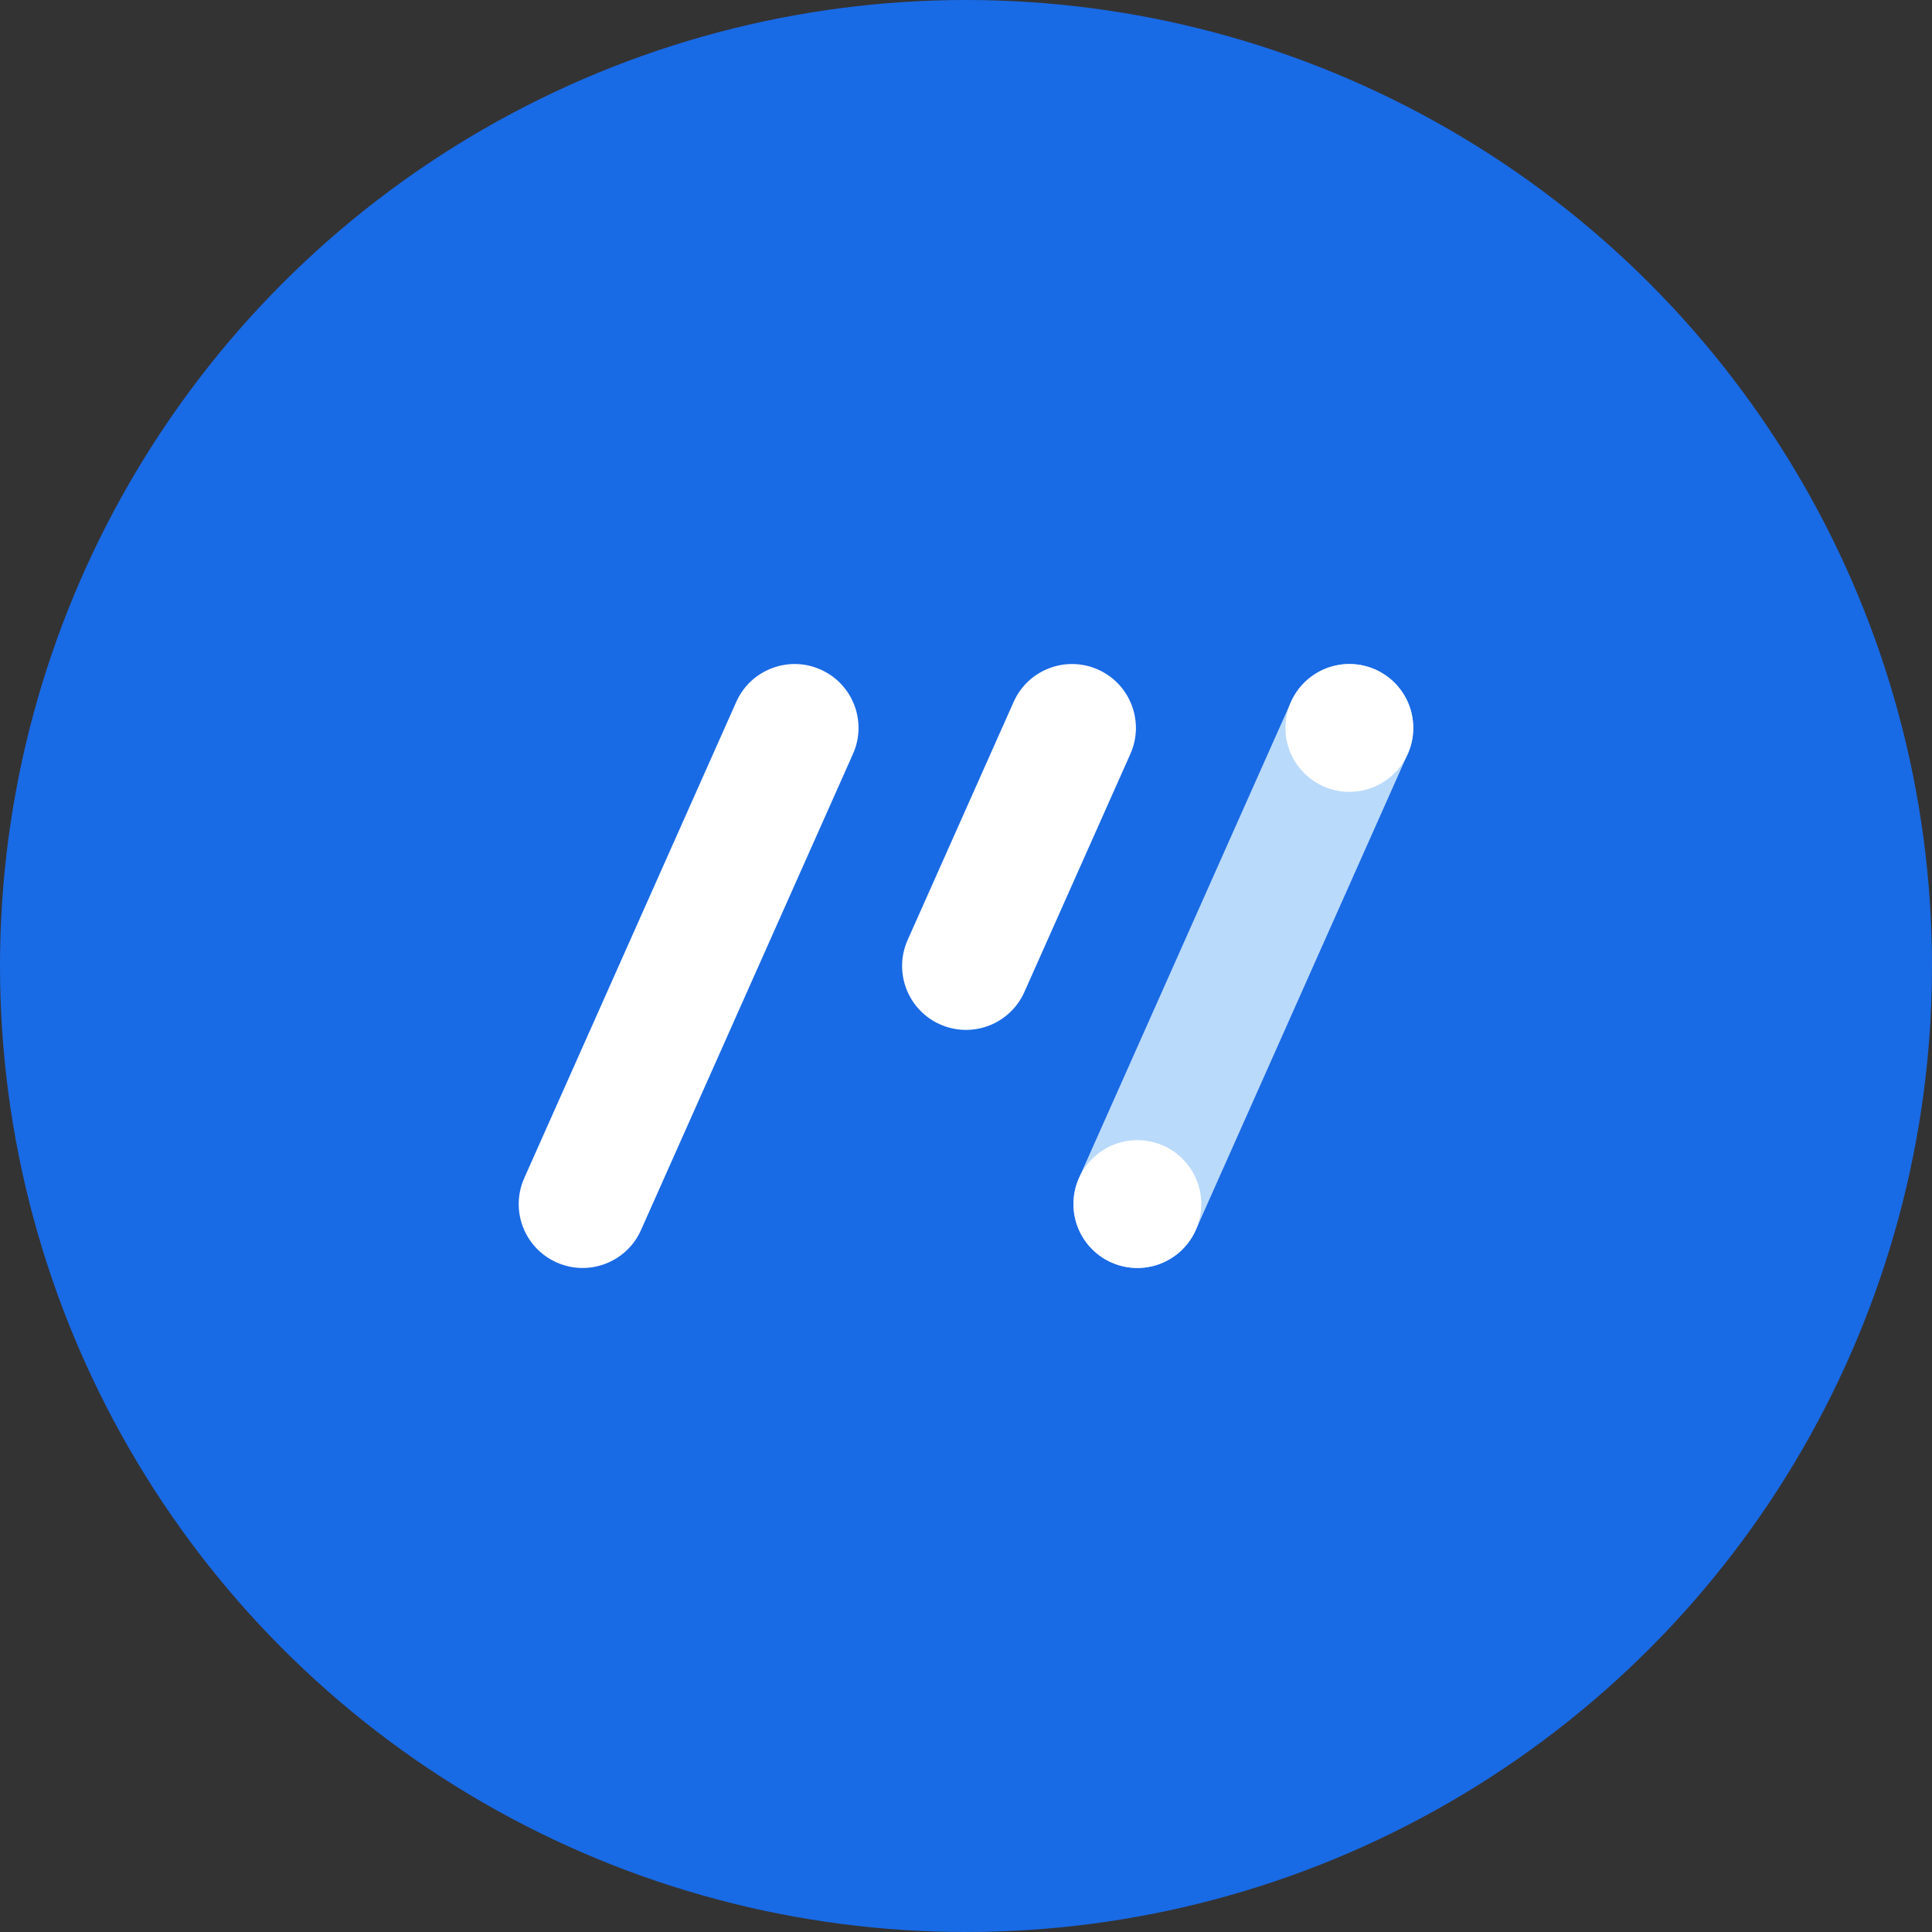
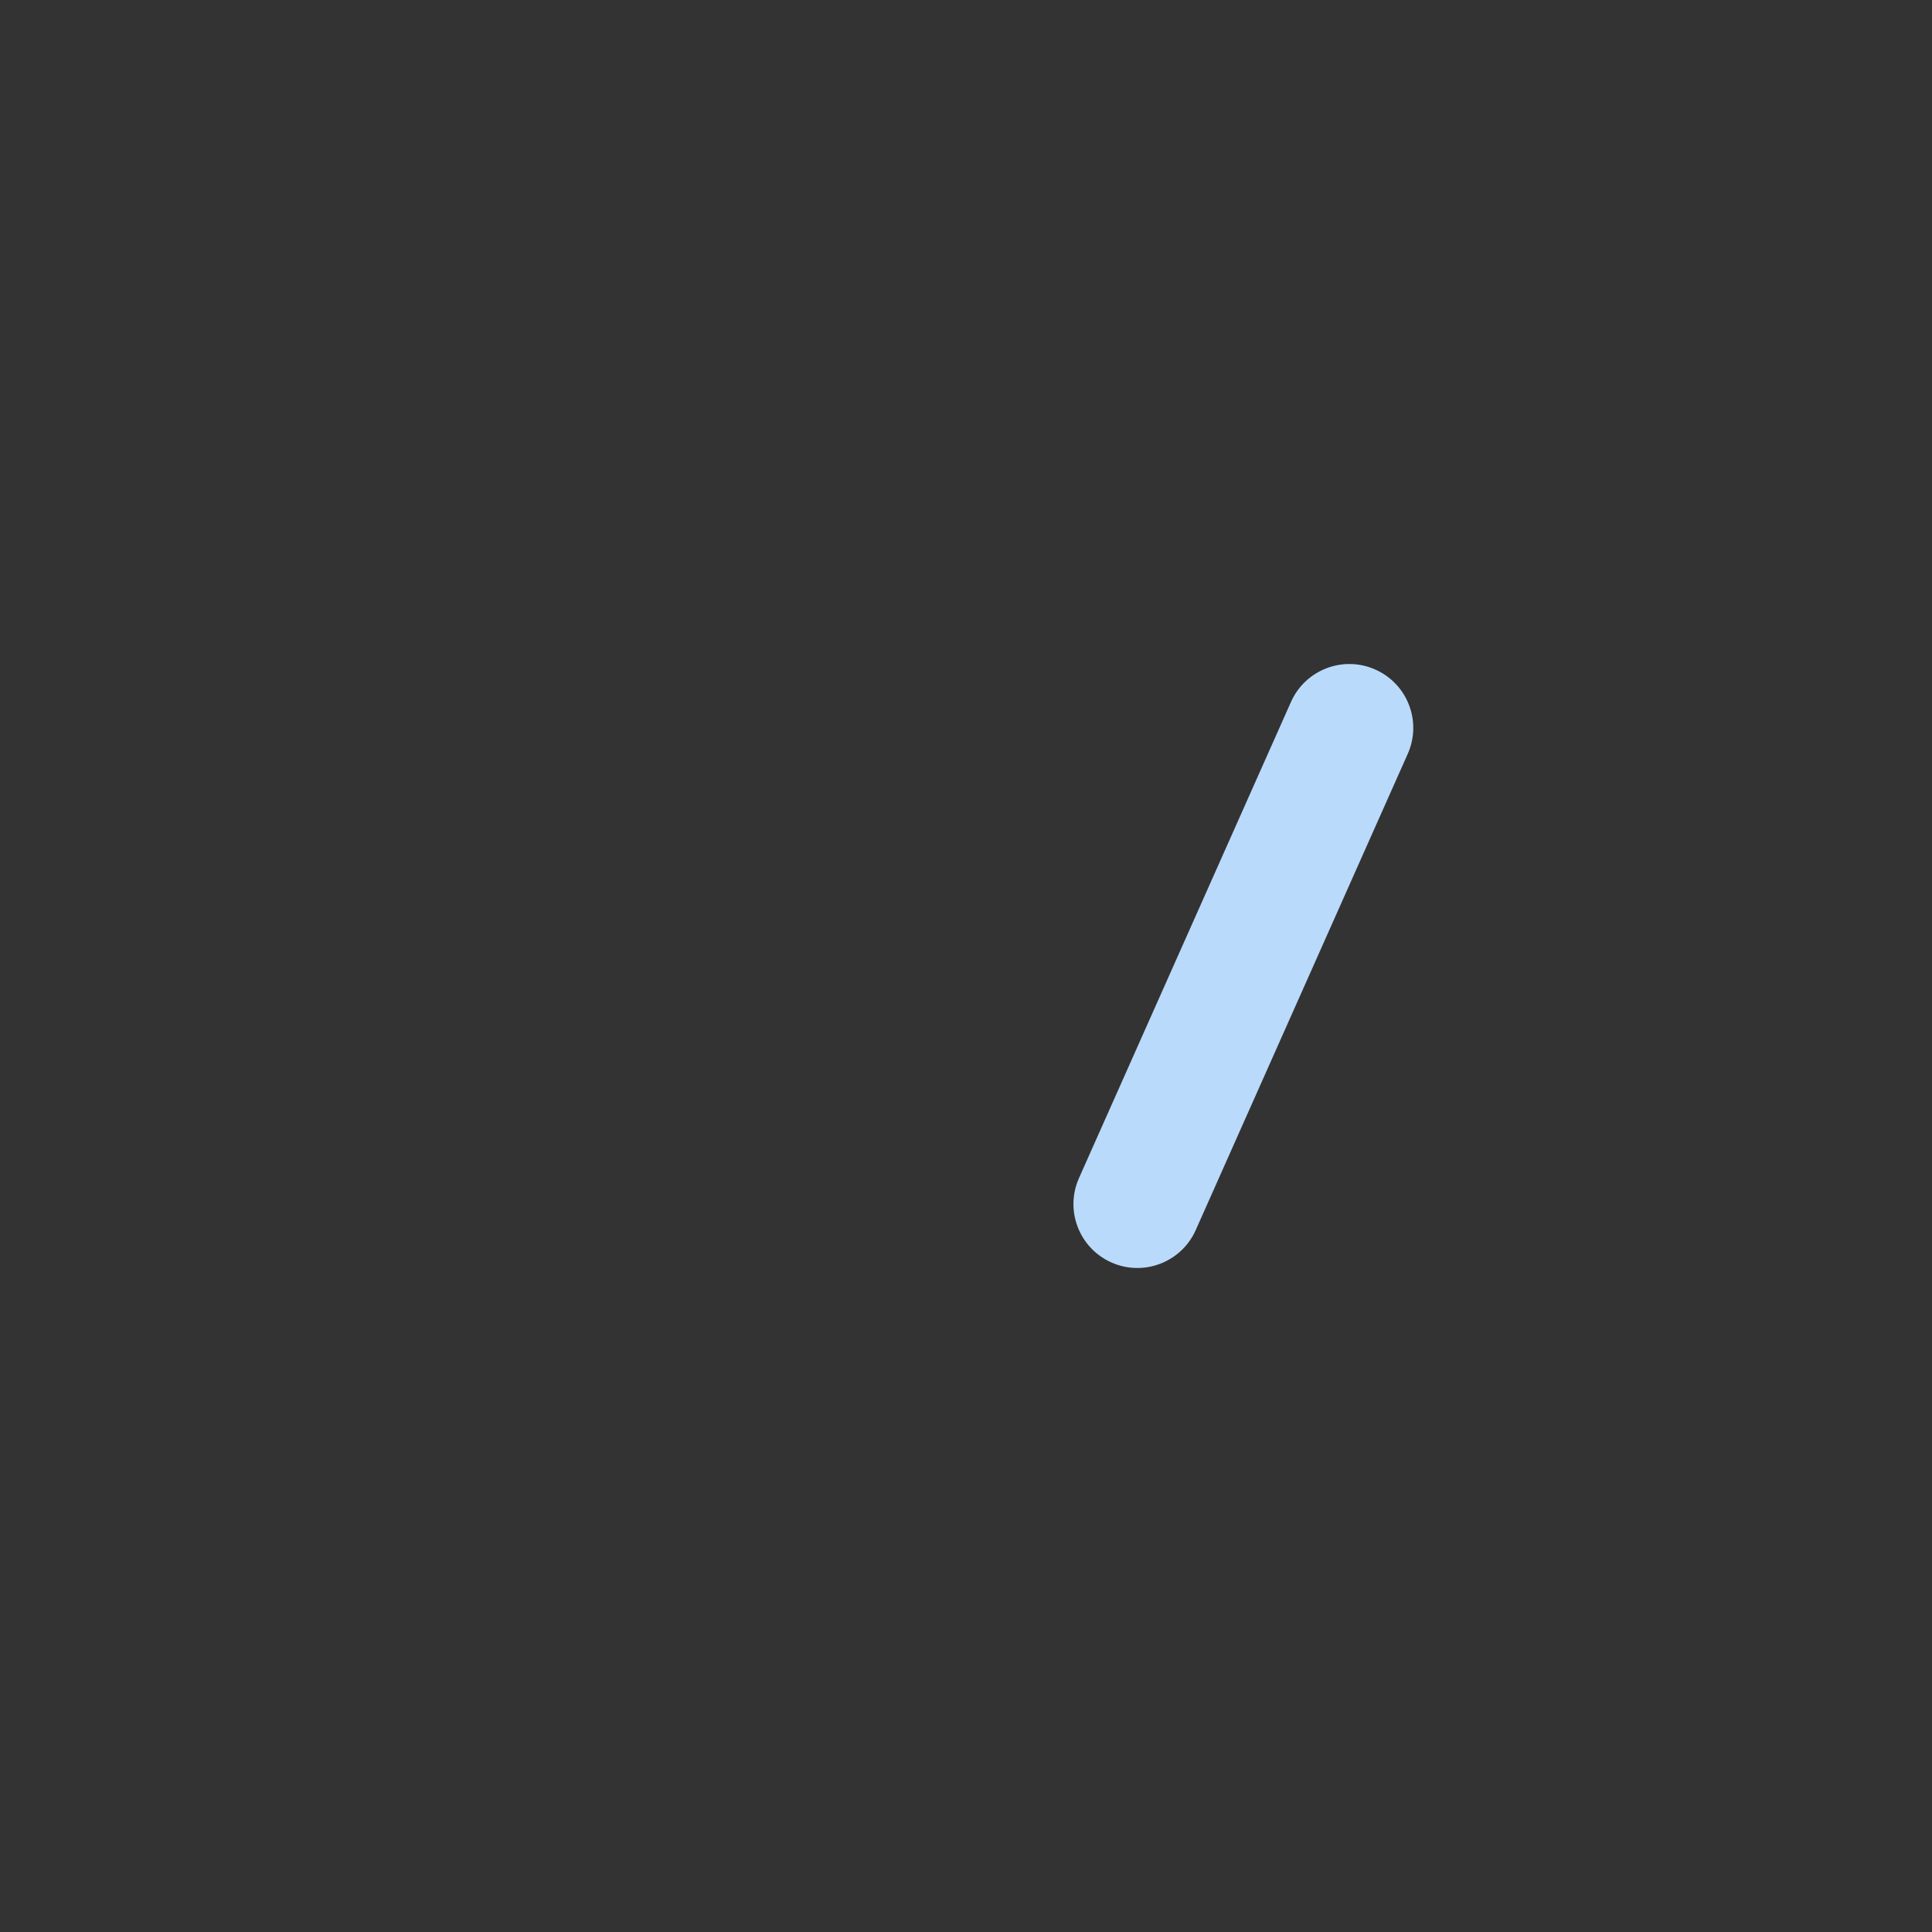
<svg xmlns="http://www.w3.org/2000/svg" version="1.1" id="레이어_1" x="0px" y="0px" viewBox="0 0 1000 1000" style="enable-background:new 0 0 1000 1000;" xml:space="preserve">
  <rect x="0" y="0" width="1000" height="1000" fill="#333333" stroke="none" />
  <style type="text/css">
	.st0{fill:#196AE5;}
	.st1{fill:#BADAFB;}
	.st2{fill:#FFFFFF;}
</style>
-   <circle class="st0" cx="500" cy="500" r="500" />
  <g>
    <g>
      <path class="st1" d="M711.88,346.56c-16.69-7.43-36.24,0.08-43.67,16.76L558.48,609.77c-7.43,16.69,0.08,36.24,16.76,43.67    c16.69,7.43,36.24-0.07,43.67-16.76l109.72-246.45C736.08,373.54,728.57,353.99,711.88,346.56z" />
      <g>
-         <circle class="st2" cx="698.43" cy="376.78" r="33.08" />
-       </g>
+         </g>
      <g>
-         <circle class="st2" cx="588.7" cy="623.22" r="33.08" />
-       </g>
-       <path class="st2" d="M424.75,346.56c-16.69-7.43-36.24,0.08-43.67,16.76L271.35,609.77c-7.43,16.69,0.07,36.24,16.76,43.67    c16.69,7.43,36.24-0.07,43.67-16.76l109.72-246.45C448.95,373.54,441.44,353.99,424.75,346.56z" />
-       <path class="st2" d="M568.32,346.56c-16.69-7.43-36.24,0.08-43.67,16.76l-54.86,123.22c-7.43,16.69,0.08,36.24,16.77,43.67    c16.69,7.43,36.24-0.08,43.67-16.77l54.86-123.22C592.51,373.54,585.01,353.99,568.32,346.56z" />
+         </g>
    </g>
  </g>
</svg>